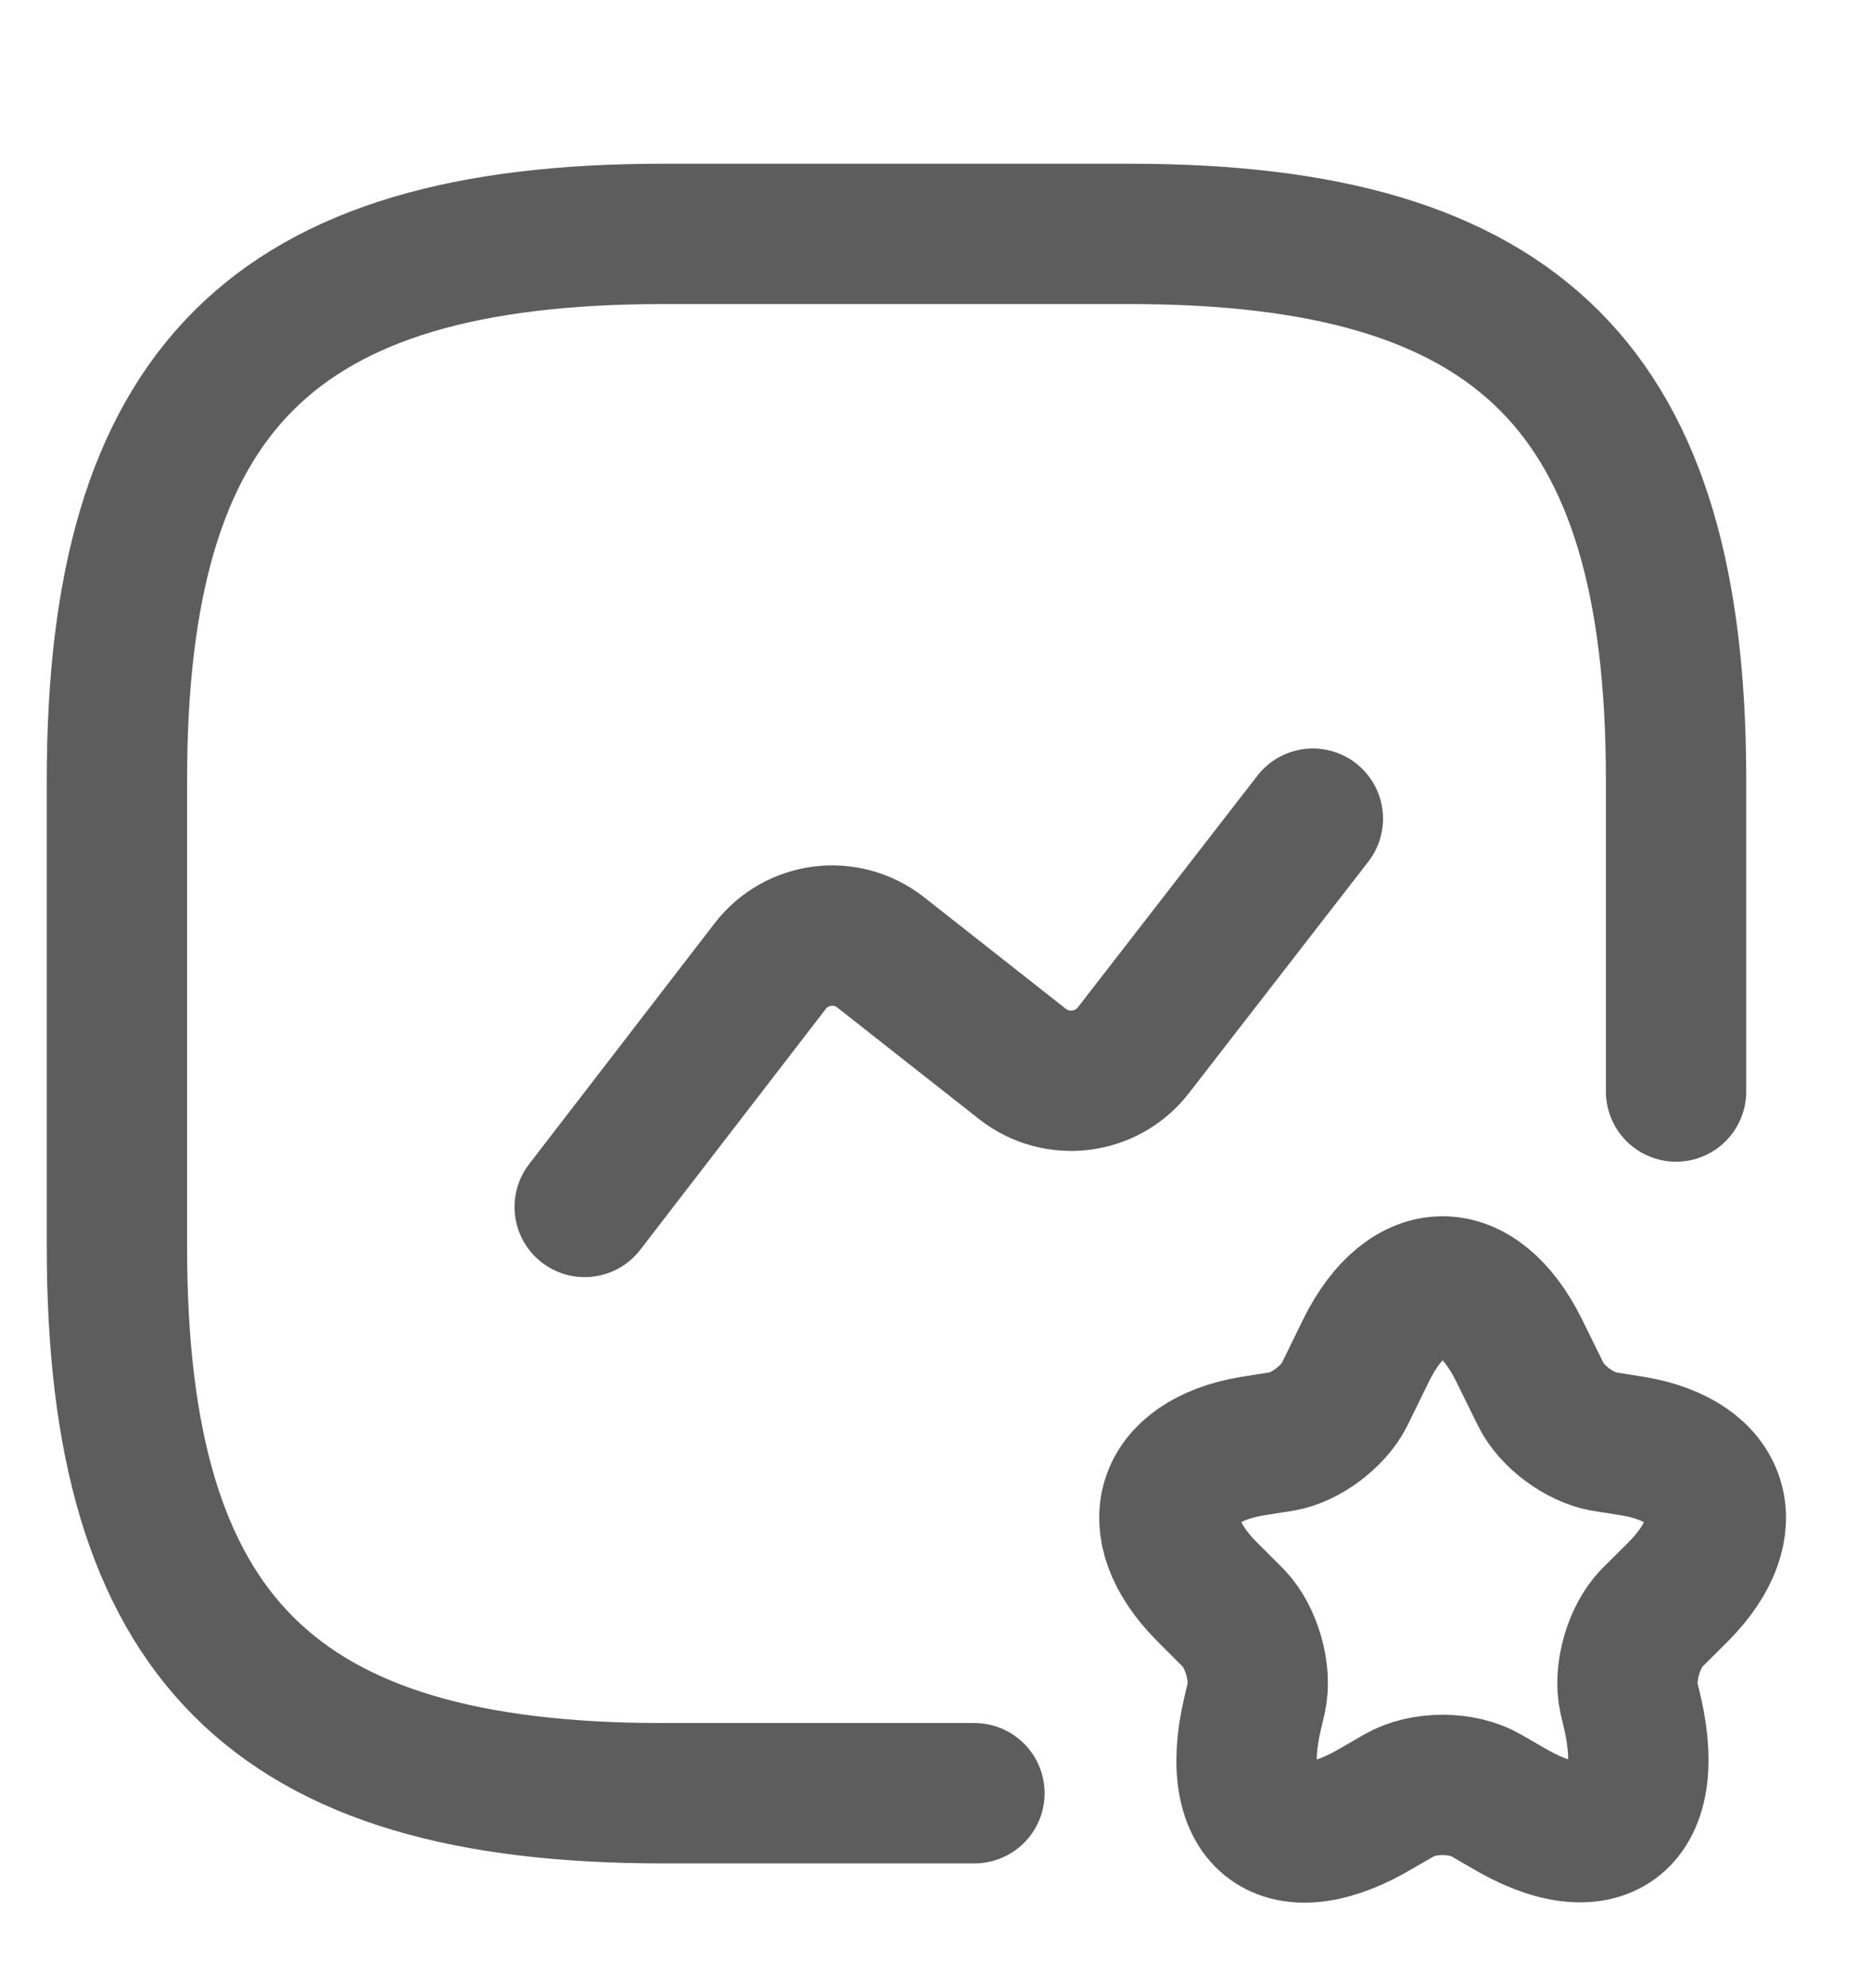
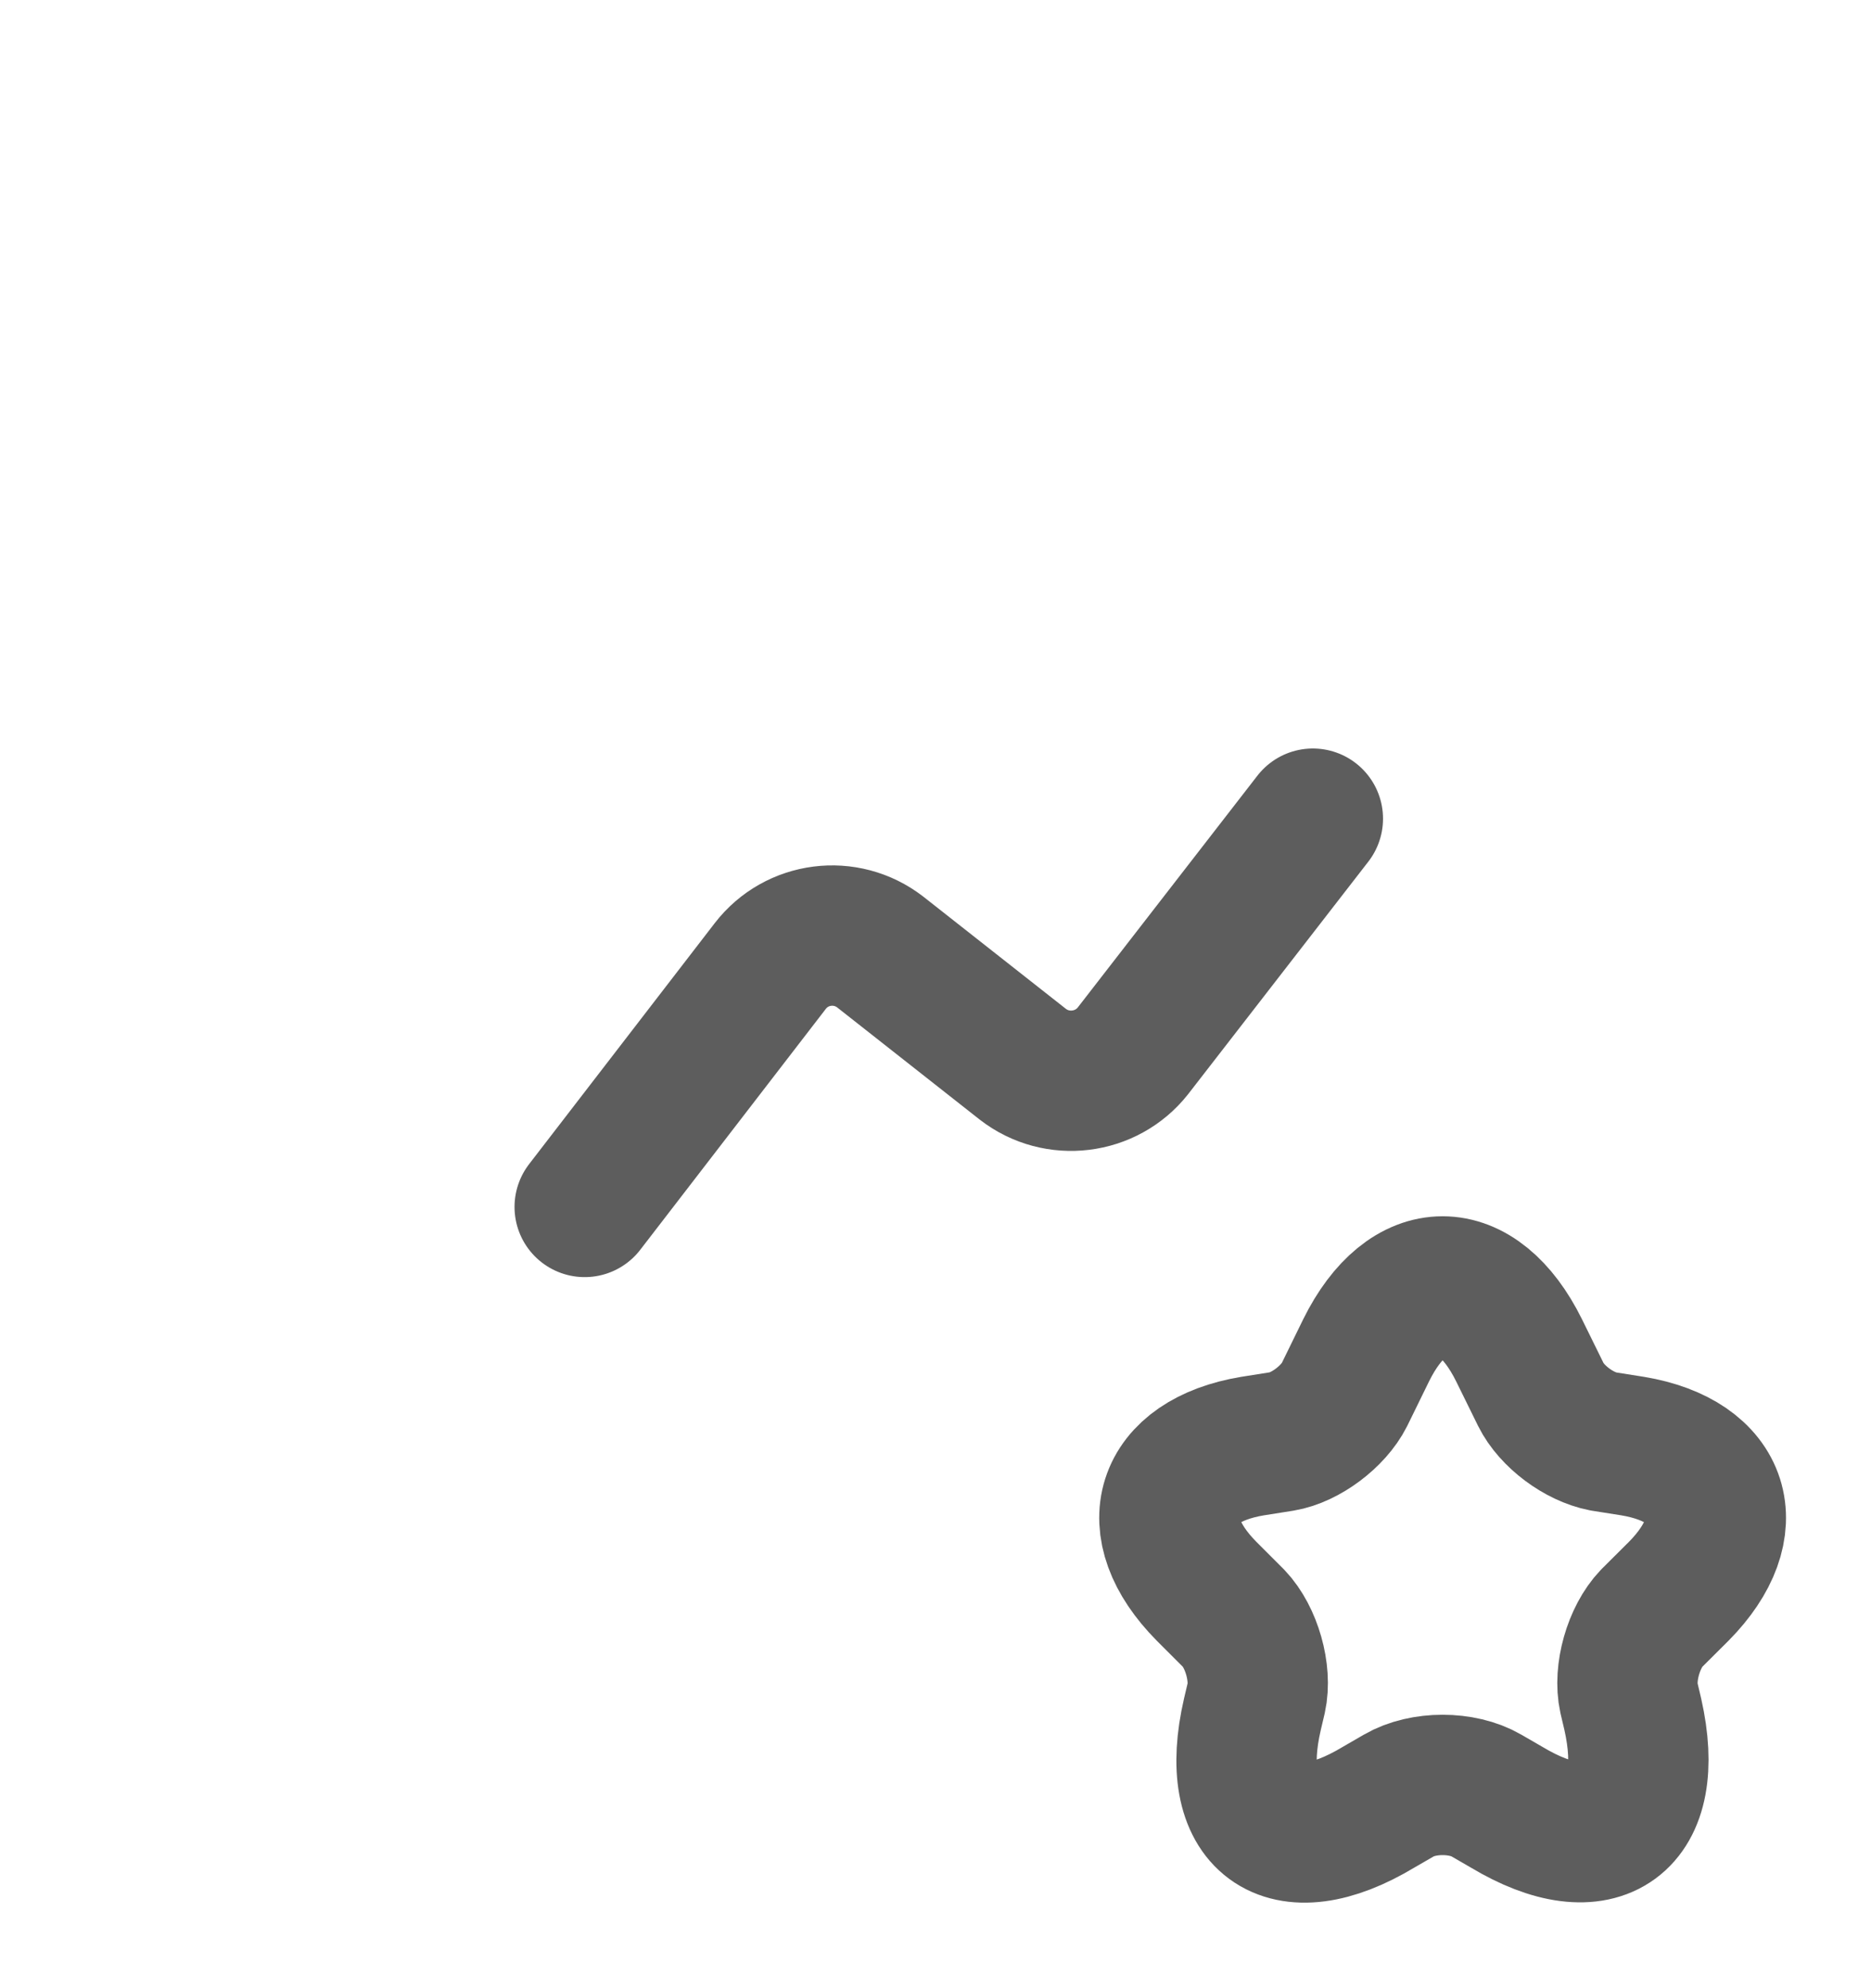
<svg xmlns="http://www.w3.org/2000/svg" width="16" height="17" viewBox="0 0 16 17" fill="none">
-   <path d="M14.333 9.333V6.667C14.333 3.333 13 2 9.667 2H5.667C2.333 2 1 3.333 1 6.667V10.667C1 14 2.333 15.333 5.667 15.333H8.333" stroke="#5D5D5D" stroke-width="1.2" stroke-linecap="round" stroke-linejoin="round" />
  <path d="M5 10.32L6.587 8.26C6.813 7.967 7.233 7.913 7.527 8.14L8.747 9.1C9.04 9.327 9.46 9.273 9.687 8.987L11.227 7" stroke="#5D5D5D" stroke-width="1.2" stroke-linecap="round" stroke-linejoin="round" />
  <path d="M12.99 11.545L13.177 11.925C13.27 12.112 13.503 12.285 13.71 12.325L13.963 12.365C14.723 12.492 14.903 13.052 14.357 13.605L14.123 13.838C13.97 13.998 13.883 14.305 13.93 14.518L13.963 14.658C14.17 15.578 13.683 15.932 12.883 15.452L12.71 15.352C12.503 15.232 12.17 15.232 11.963 15.352L11.79 15.452C10.983 15.938 10.497 15.578 10.71 14.658L10.743 14.518C10.79 14.305 10.703 13.998 10.55 13.838L10.317 13.605C9.77 13.052 9.95 12.492 10.71 12.365L10.963 12.325C11.163 12.292 11.403 12.112 11.497 11.925L11.683 11.545C12.043 10.818 12.63 10.818 12.99 11.545Z" stroke="#5D5D5D" stroke-width="1.2" stroke-linecap="round" stroke-linejoin="round" />
</svg>